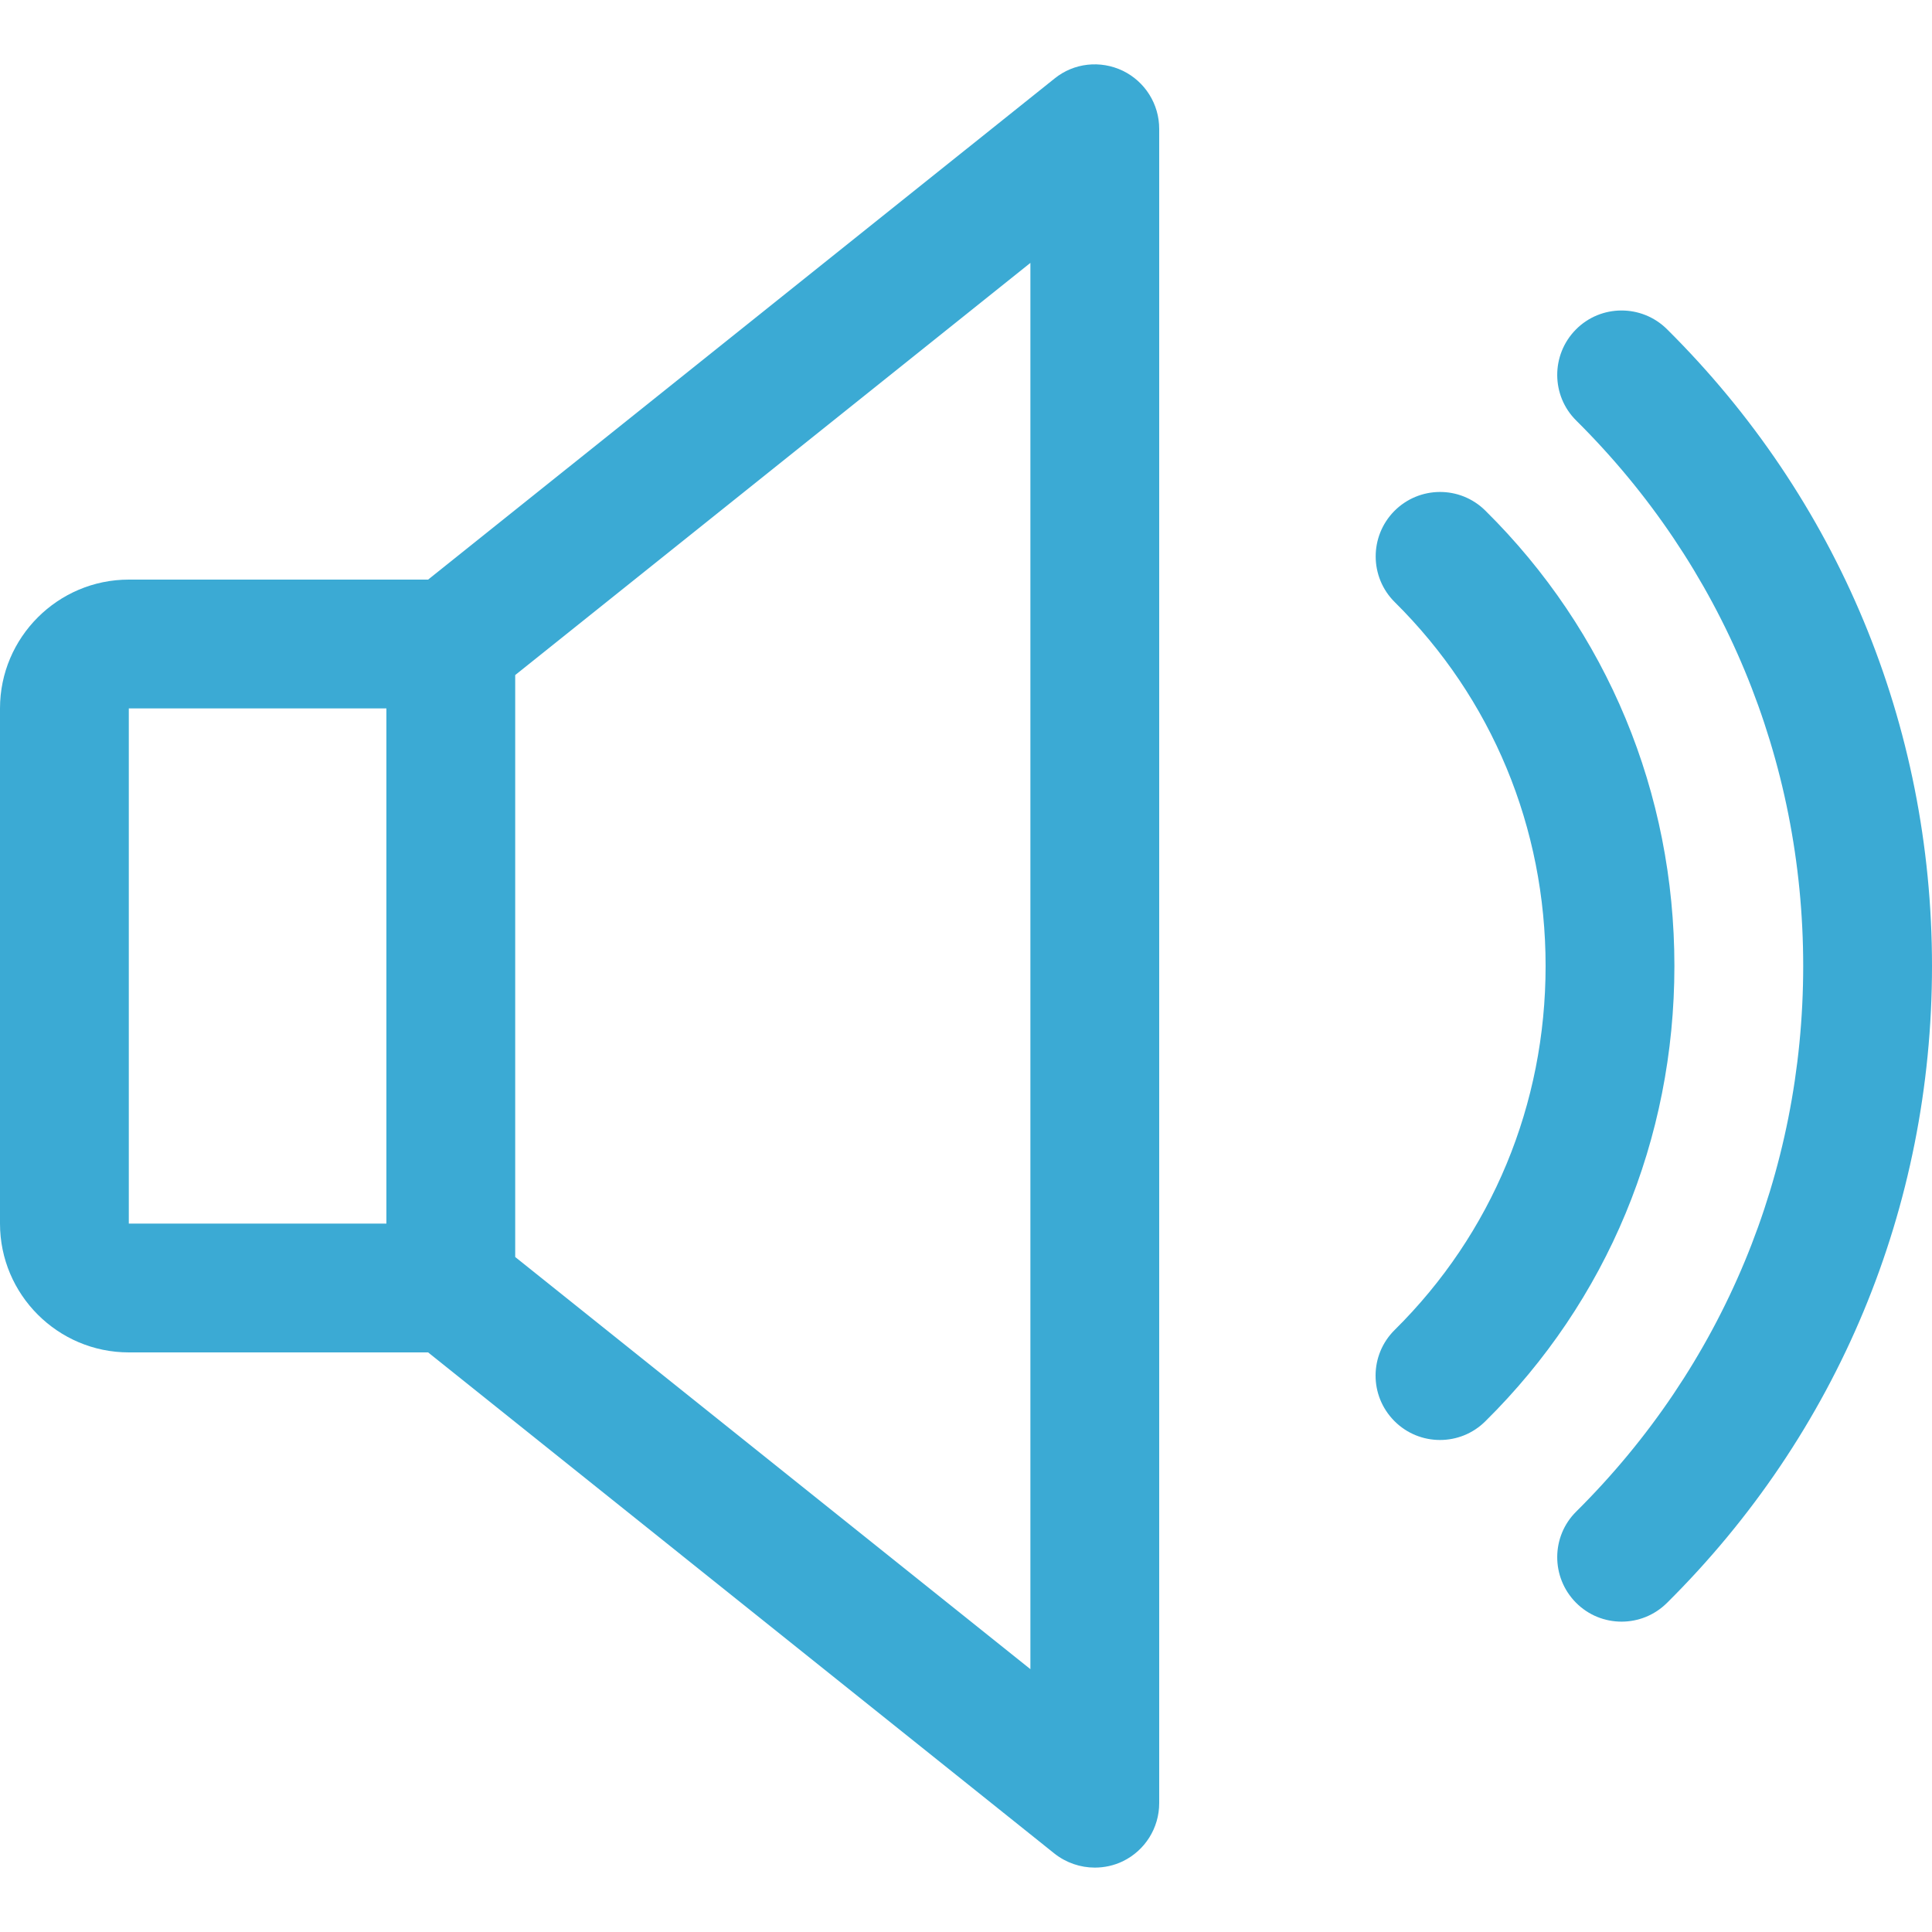
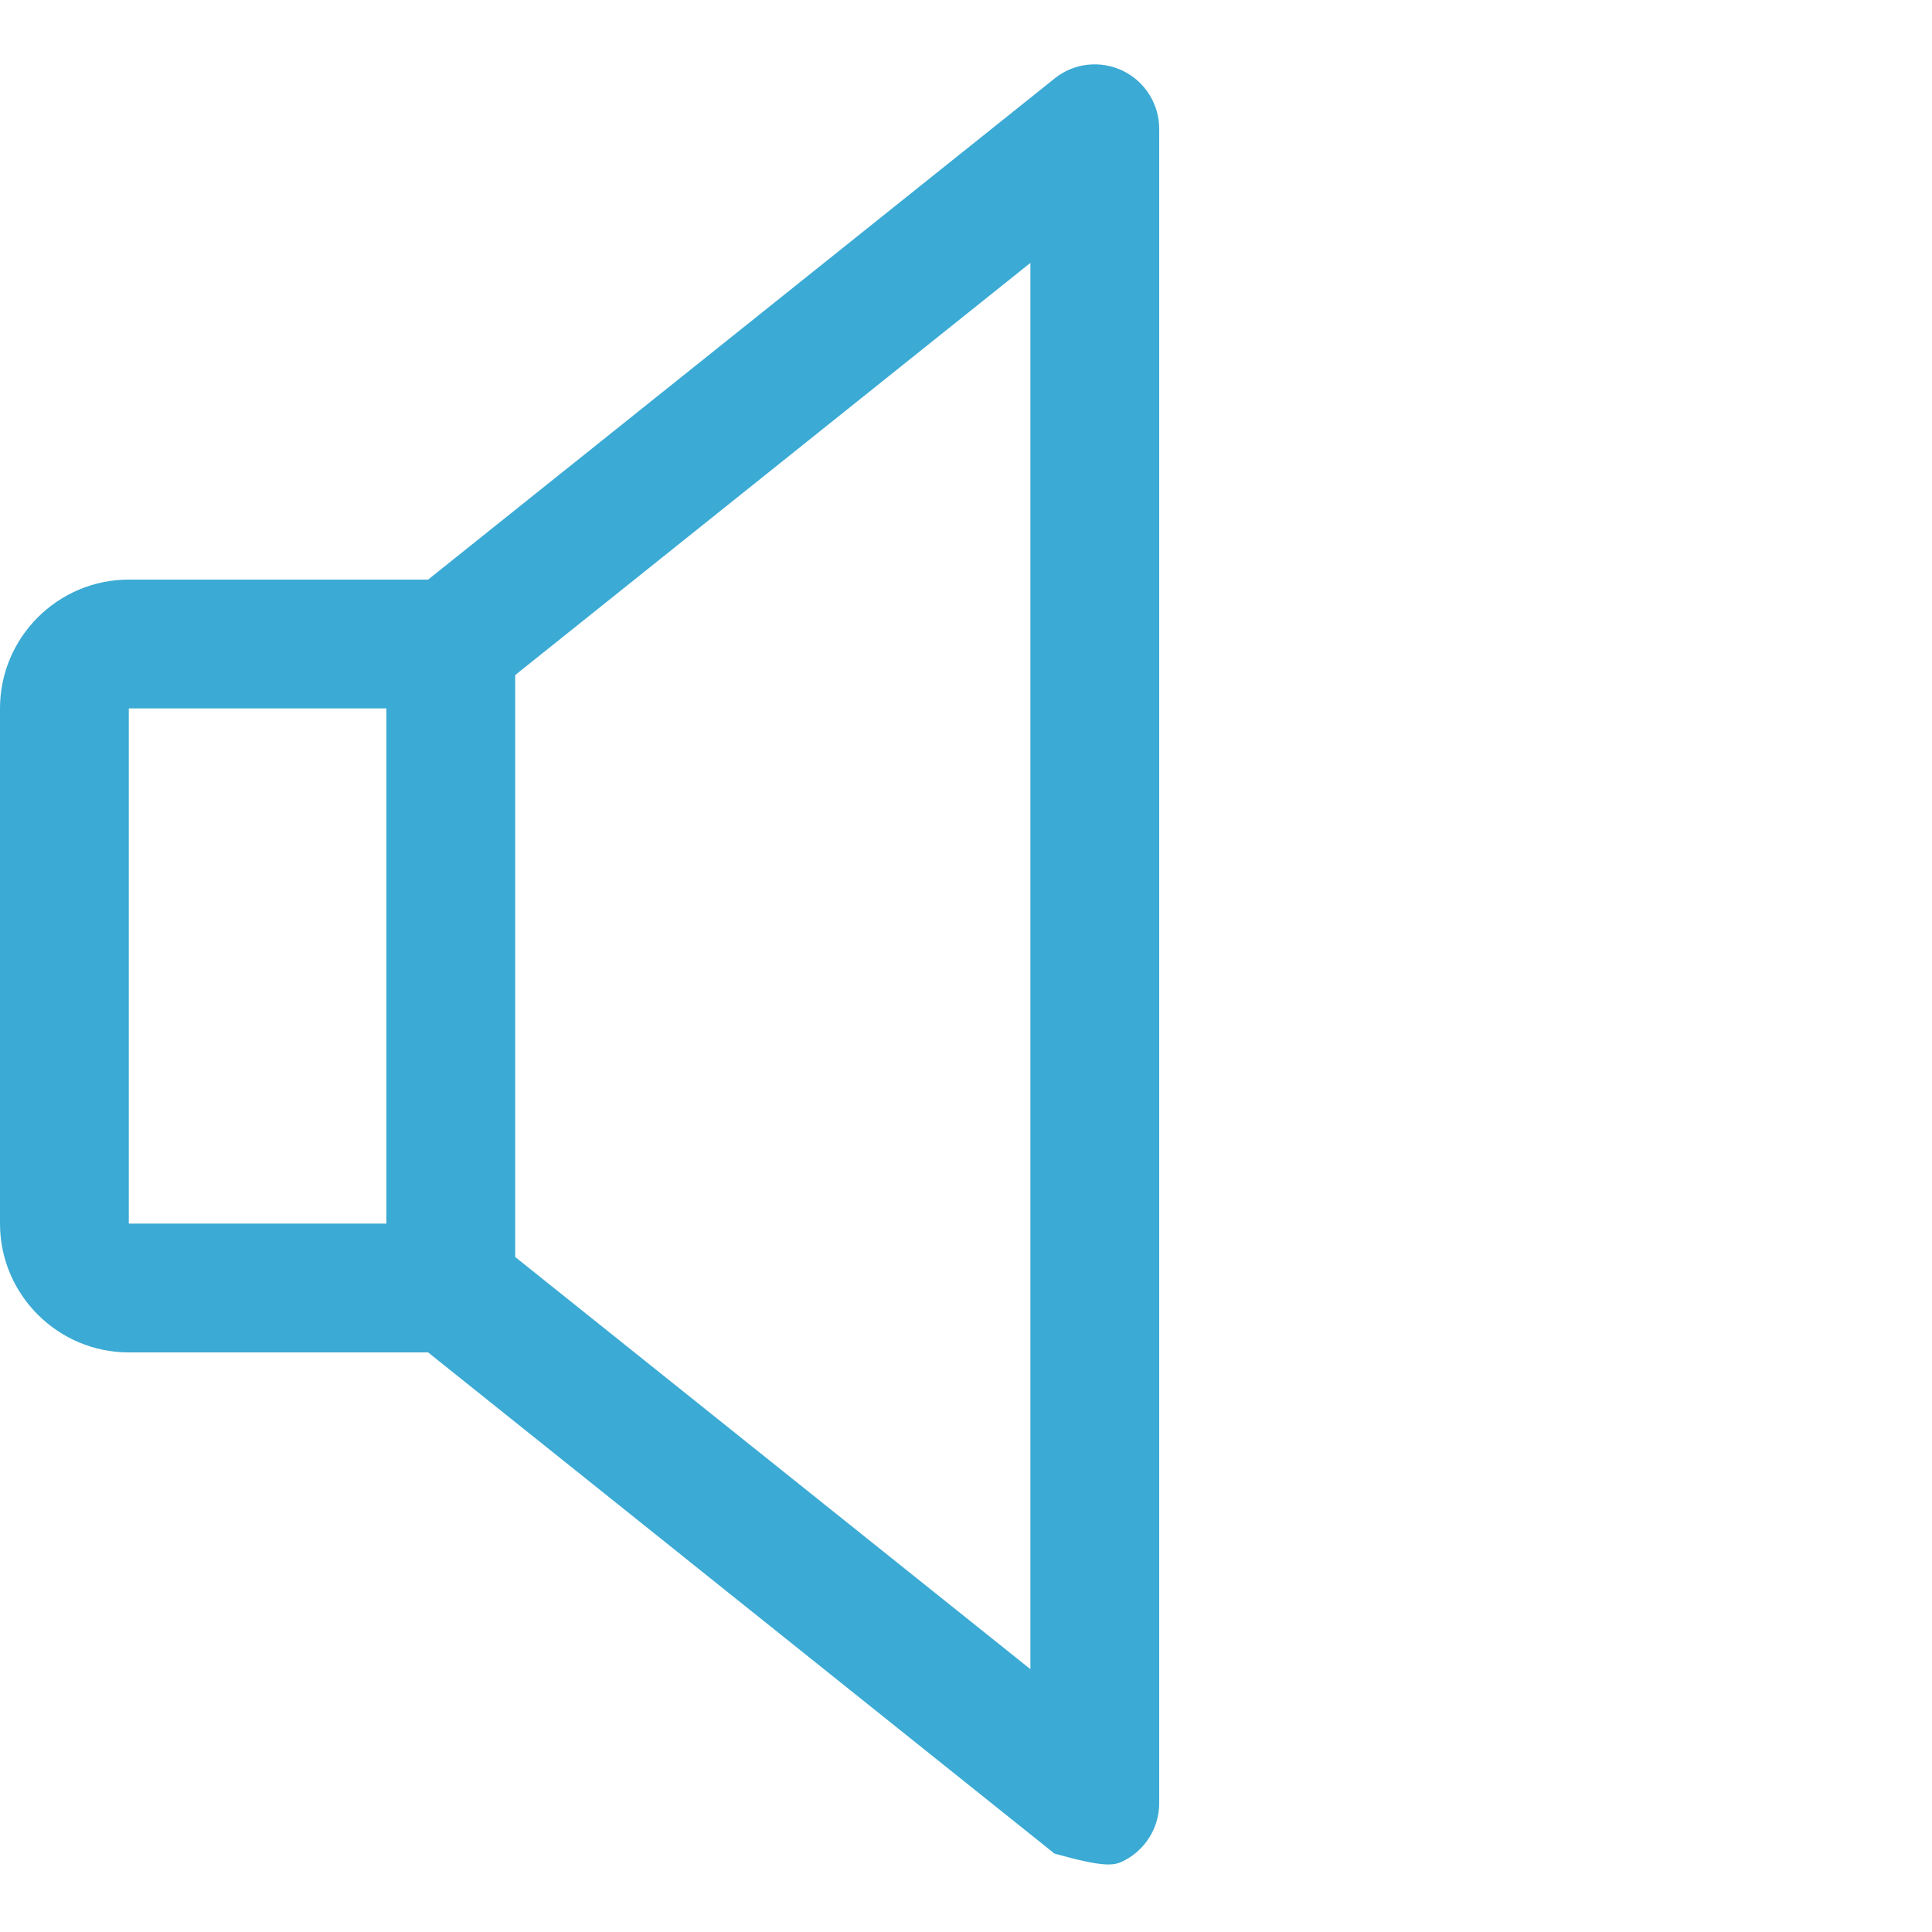
<svg xmlns="http://www.w3.org/2000/svg" width="39" height="39" viewBox="0 0 39 39" fill="none">
-   <path d="M22.664 1.428C22.212 1.212 21.679 1.269 21.289 1.584L8.642 11.7H2.6C1.167 11.7 0 12.868 0 14.3V24.7C0 26.133 1.167 27.3 2.6 27.3H8.642L21.286 37.417C21.523 37.604 21.811 37.7 22.1 37.7C22.292 37.7 22.485 37.659 22.664 37.573C23.114 37.355 23.4 36.9 23.4 36.4V2.6C23.4 2.101 23.114 1.646 22.664 1.428ZM7.8 24.7H2.6V14.3H7.8V24.7ZM20.8 33.694L10.4 25.374V13.627L20.8 5.307V33.694Z" fill="#3BAAD4" />
-   <path d="M29.983 10.307C29.471 9.8 28.649 9.808 28.145 10.317C27.641 10.829 27.646 11.651 28.155 12.155C30.118 14.098 31.2 16.705 31.2 19.5C31.2 22.295 30.118 24.903 28.155 26.845C27.643 27.35 27.638 28.171 28.145 28.683C28.4 28.941 28.735 29.068 29.068 29.068C29.398 29.068 29.728 28.944 29.983 28.691C32.445 26.26 33.8 22.997 33.8 19.5C33.8 16.003 32.445 12.74 29.983 10.307Z" fill="#3BAAD4" />
-   <path d="M33.649 6.644C33.14 6.14 32.315 6.142 31.811 6.652C31.307 7.161 31.309 7.986 31.819 8.49C34.772 11.42 36.4 15.331 36.4 19.501C36.4 23.671 34.772 27.582 31.819 30.512C31.309 31.016 31.307 31.84 31.811 32.35C32.066 32.608 32.399 32.735 32.734 32.735C33.064 32.735 33.394 32.61 33.649 32.358C37.099 28.936 39 24.371 39 19.501C39 14.631 37.099 10.066 33.649 6.644Z" fill="#3BAAD4" />
+   <path d="M22.664 1.428C22.212 1.212 21.679 1.269 21.289 1.584L8.642 11.7H2.6C1.167 11.7 0 12.868 0 14.3V24.7C0 26.133 1.167 27.3 2.6 27.3H8.642L21.286 37.417C22.292 37.7 22.485 37.659 22.664 37.573C23.114 37.355 23.4 36.9 23.4 36.4V2.6C23.4 2.101 23.114 1.646 22.664 1.428ZM7.8 24.7H2.6V14.3H7.8V24.7ZM20.8 33.694L10.4 25.374V13.627L20.8 5.307V33.694Z" fill="#3BAAD4" />
</svg>